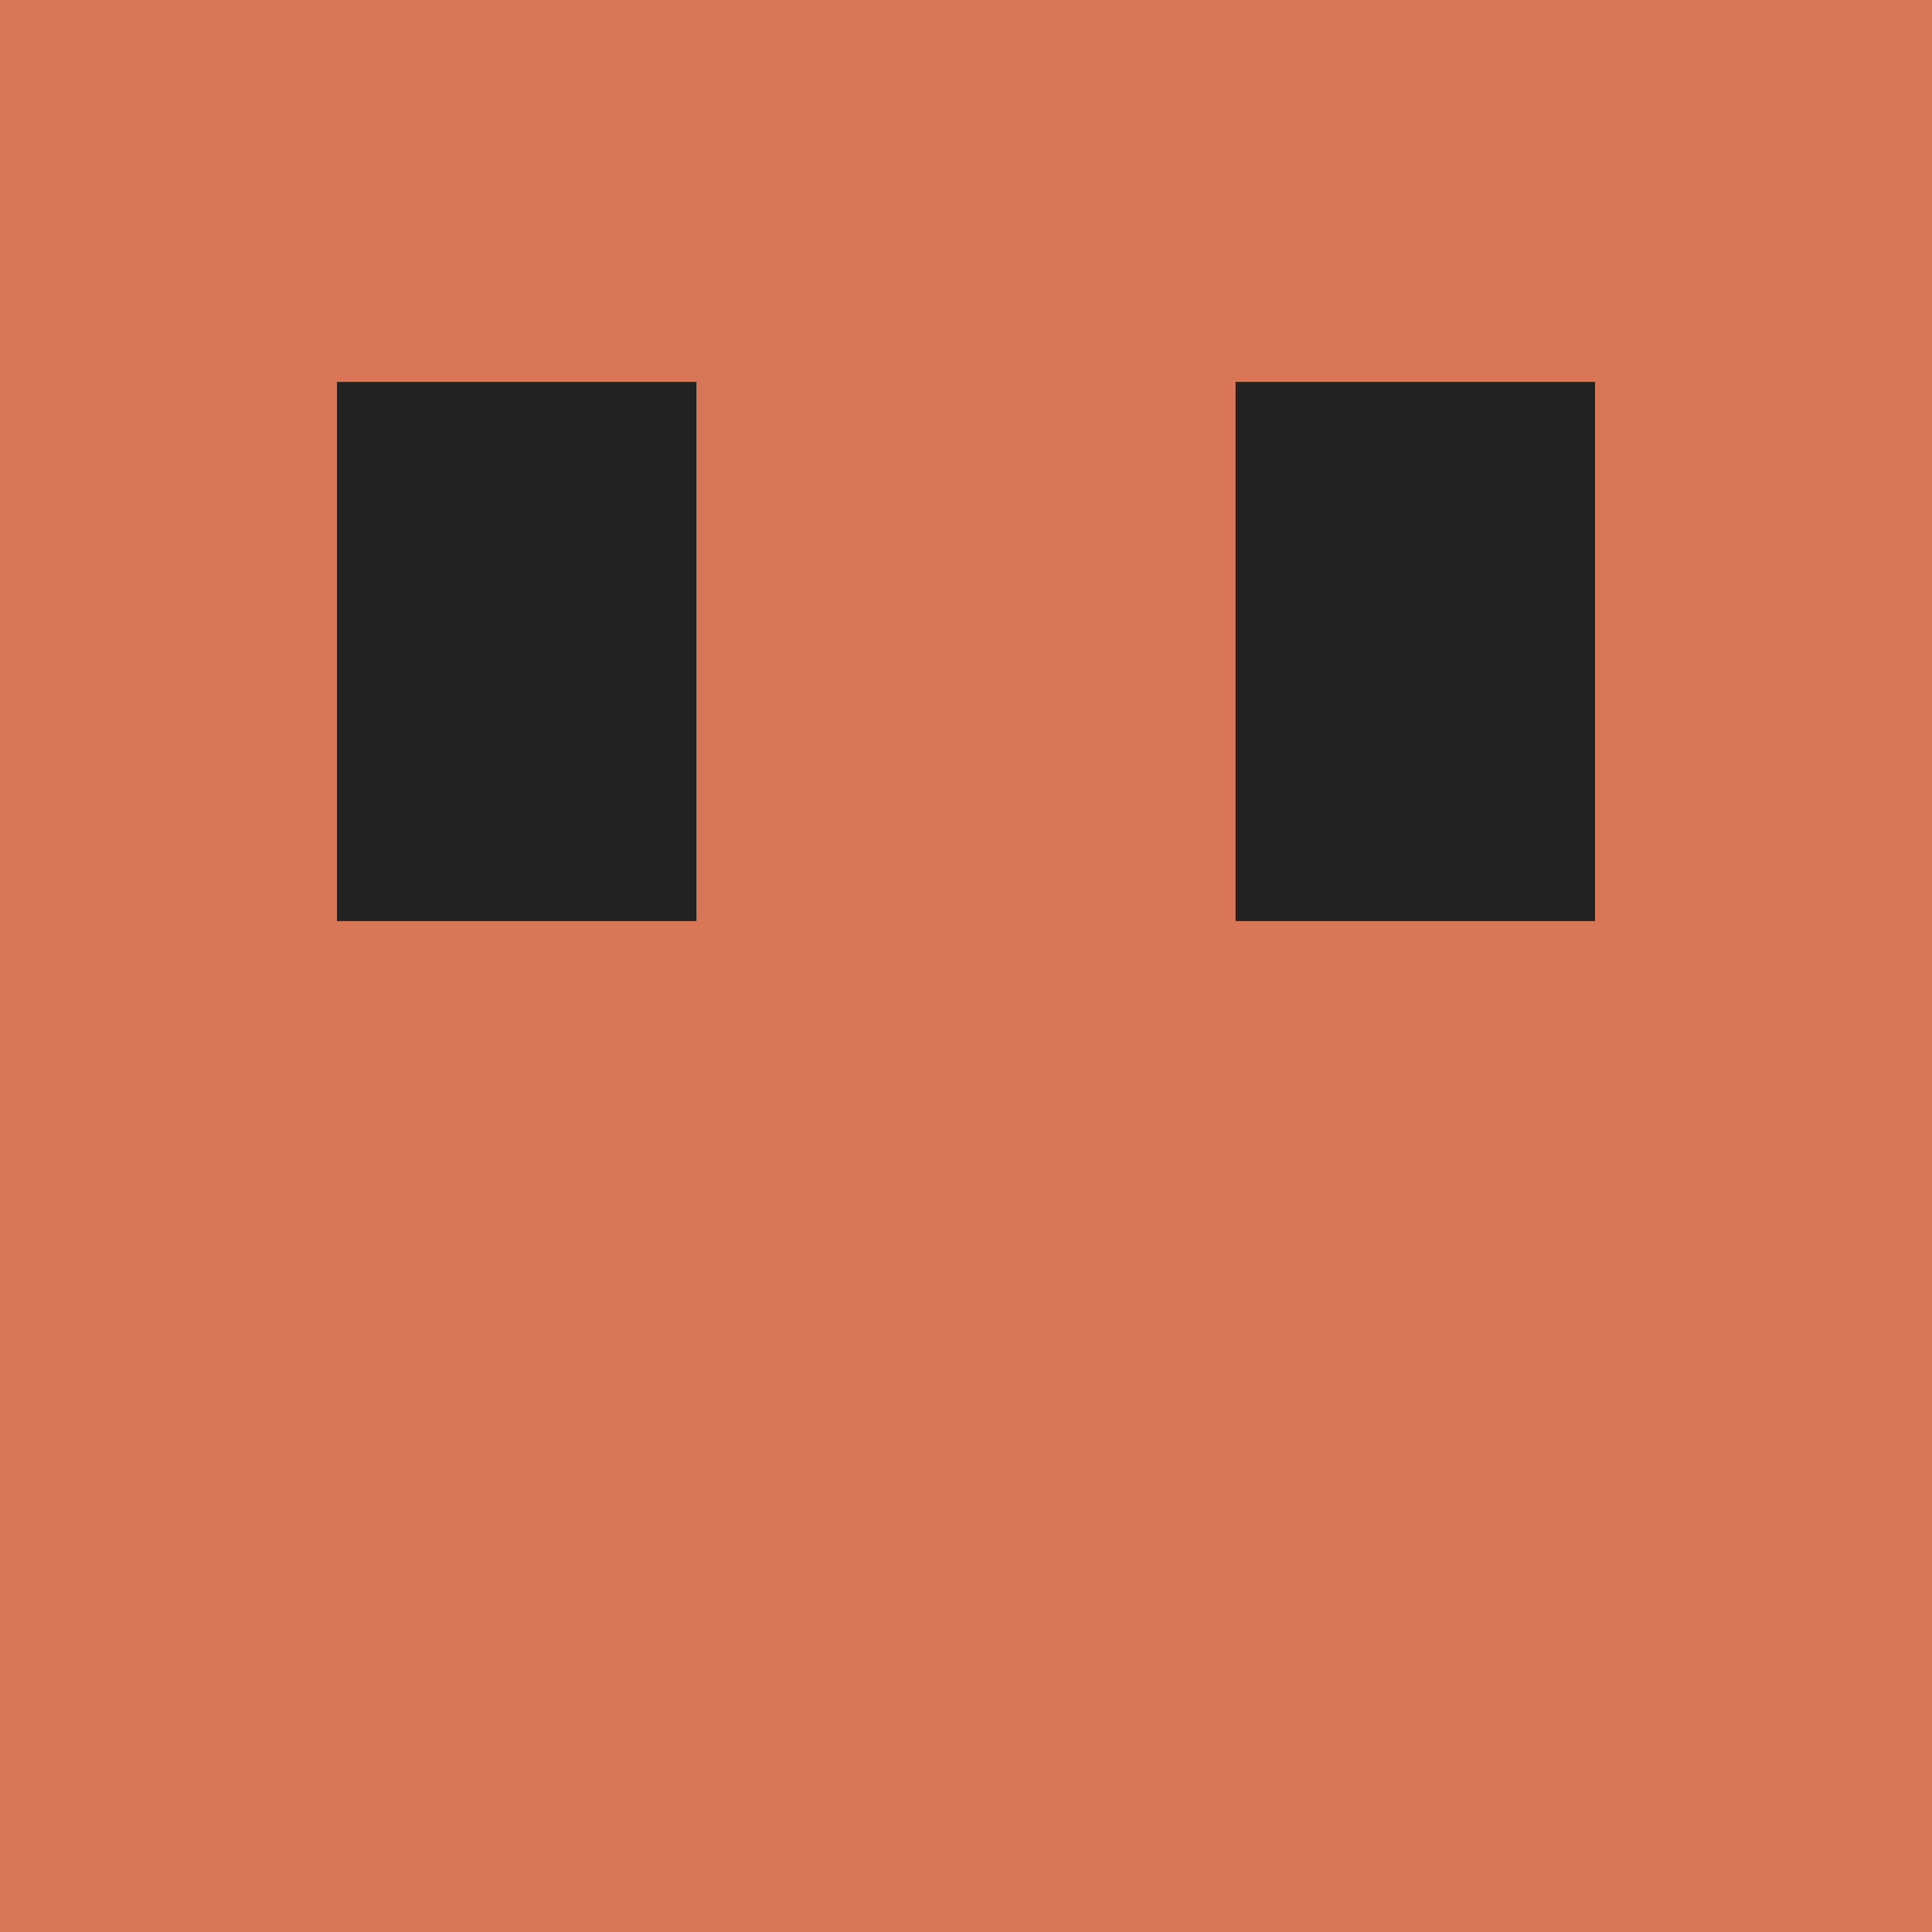
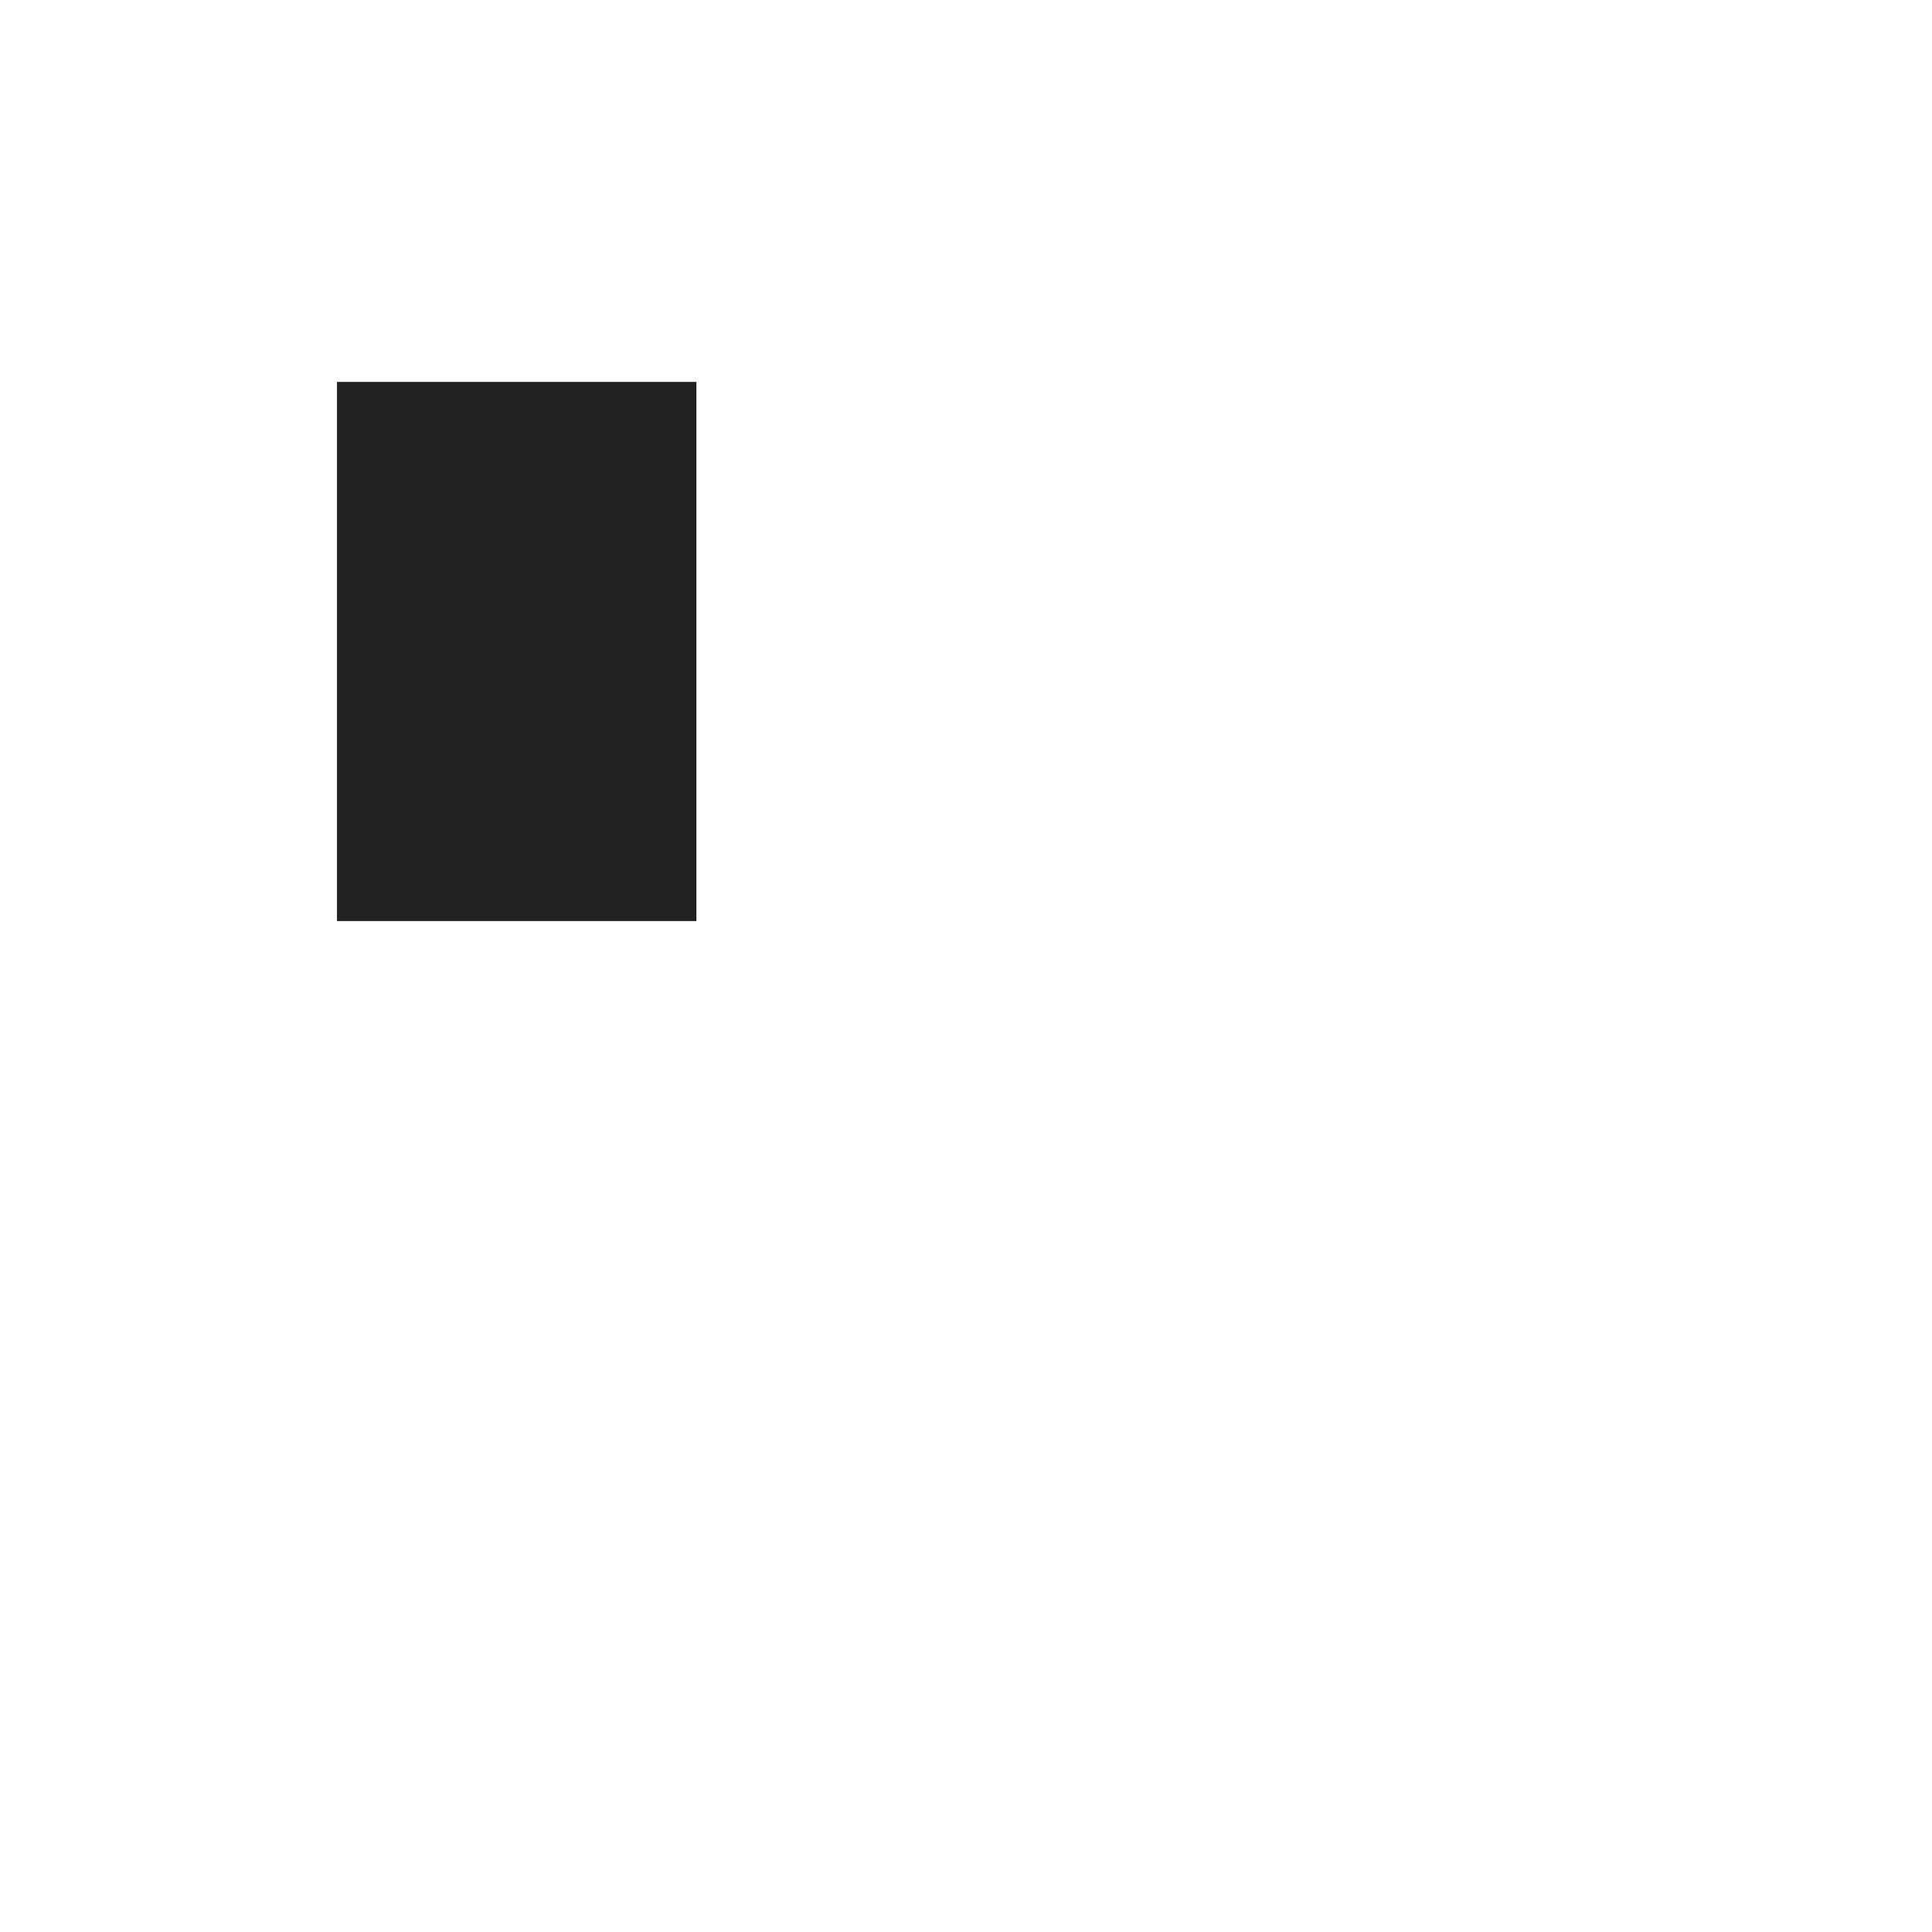
<svg xmlns="http://www.w3.org/2000/svg" width="86" height="86" viewBox="0 0 86 86" fill="none">
-   <rect width="86" height="86" fill="#D77757" />
  <rect x="15" y="17" width="16" height="24" fill="#222222" />
-   <rect x="55" y="17" width="16" height="24" fill="#222222" />
</svg>